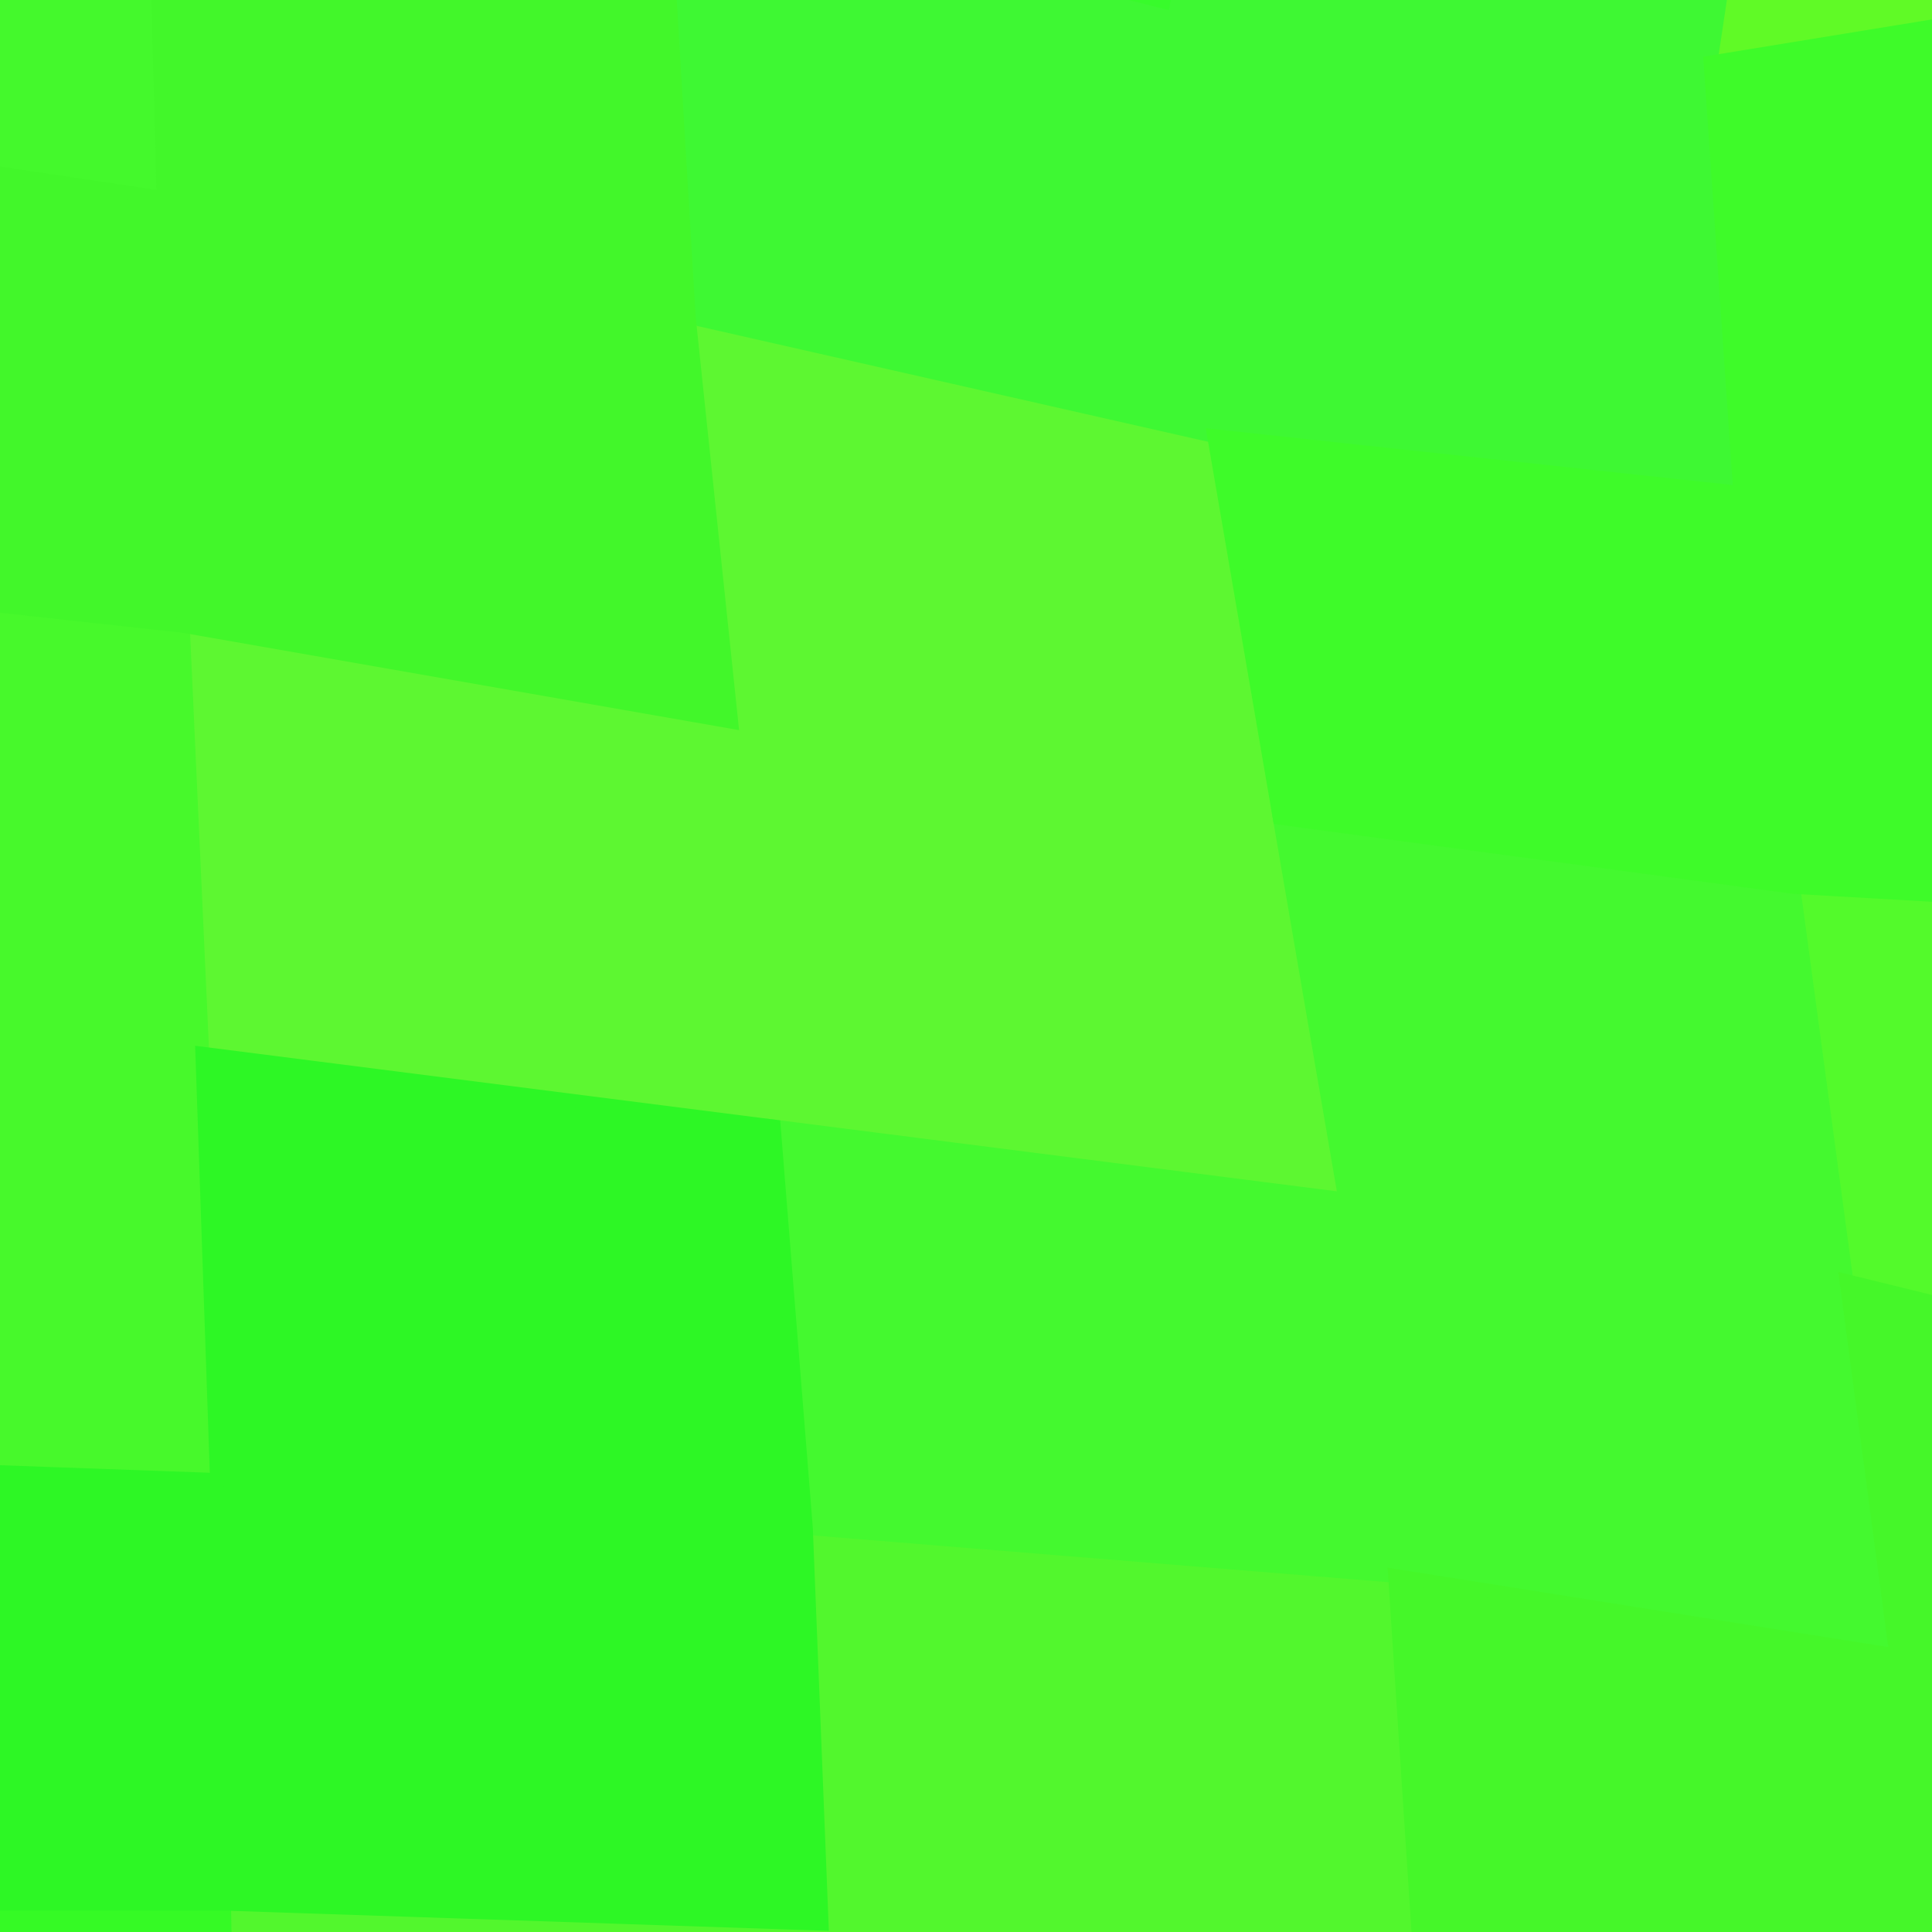
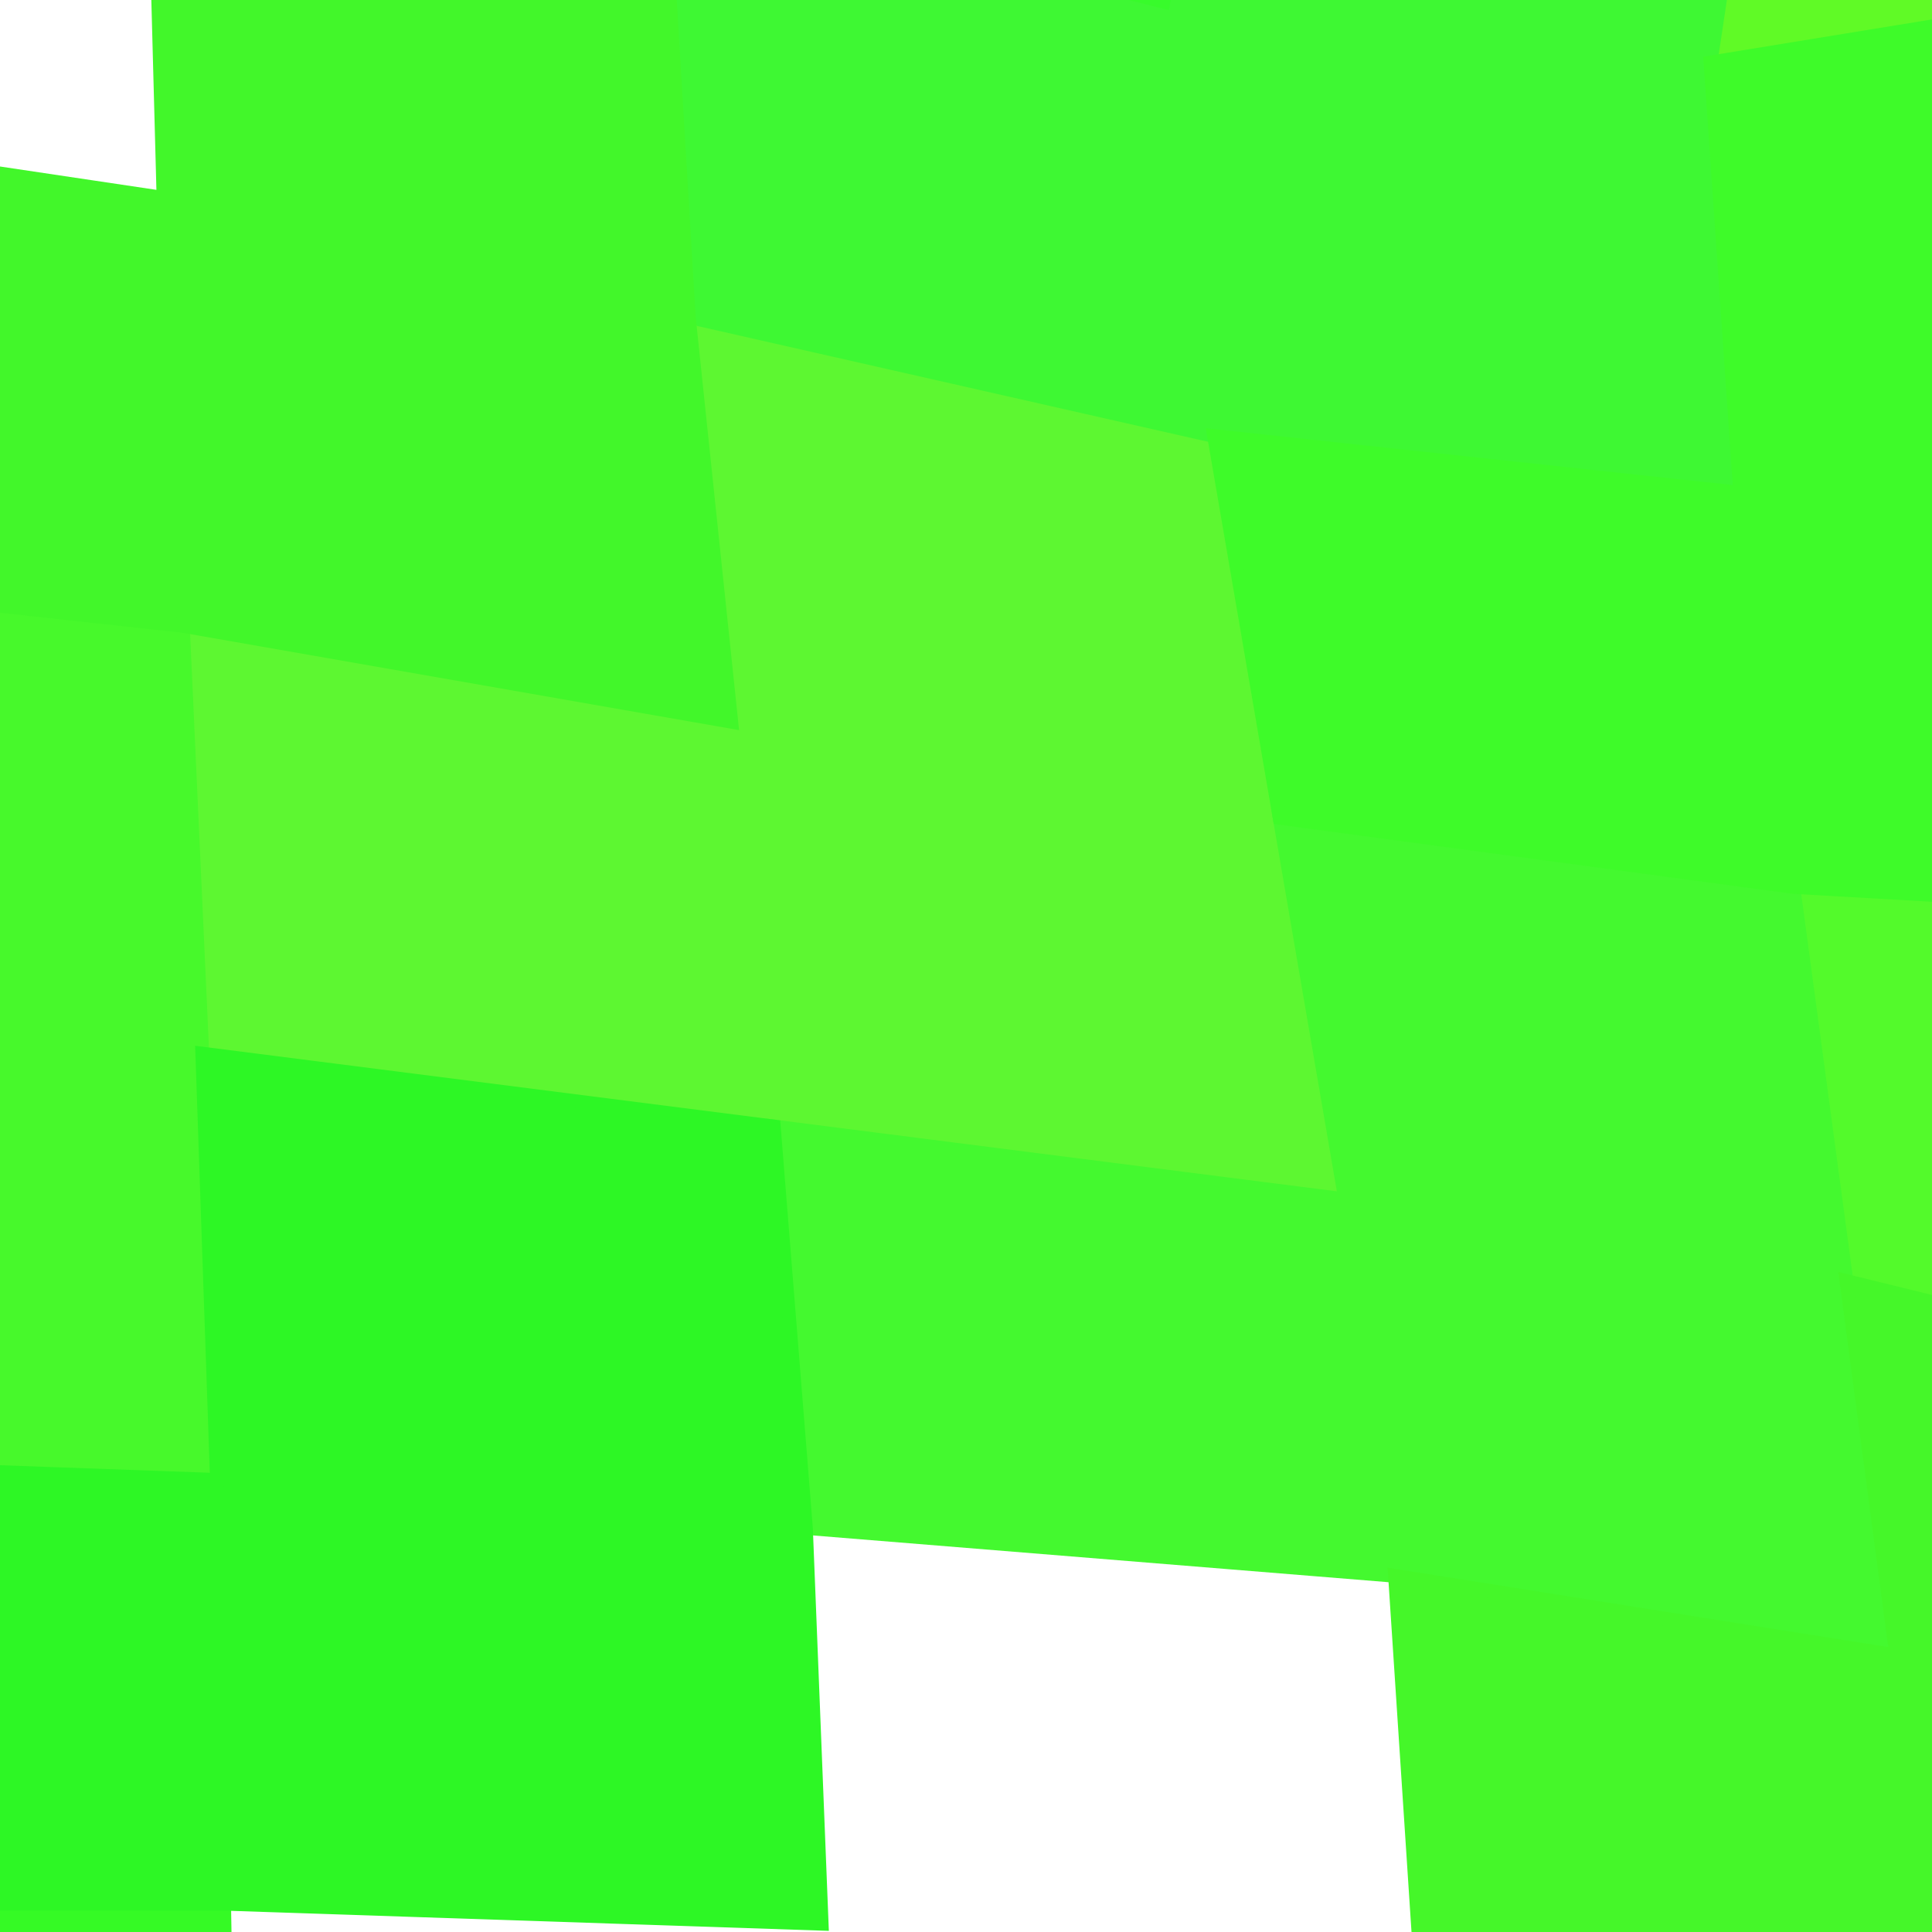
<svg xmlns="http://www.w3.org/2000/svg" width="140" height="140">
  <path d="M13.10 -53.21 L13.10 -53.21 L52.65 -47.84 L57.25 -87.65 L99.30 -86.30 L92.21 -42.47 L85.12 1.36 L48.06 -8.03 L11.00 -17.42 Z" fill="#38fb2b" stroke="#38fb2b" />
  <path d="M13.25 45.35 L13.25 45.35 L52.99 52.30 L49.91 22.97 L87.98 31.60 L92.73 59.26 L97.48 86.91 L56.07 81.63 L14.66 76.35 Z" fill="#5df731" stroke="#5df731" />
-   <path d="M16.24 137.95 L16.24 137.95 L59.54 139.40 L58.40 110.72 L101.09 114.19 L102.84 140.85 L104.60 167.52 L60.68 168.09 L16.76 168.66 Z" fill="#52f72d" stroke="#52f72d" />
  <path d="M130.72 -40.44 L130.72 -40.44 L167.55 -43.78 L169.49 -85.30 L201.49 -85.18 L204.37 -47.11 L207.26 -9.05 L165.60 -2.26 L123.95 4.53 Z" fill="#60fa26" stroke="#60fa26" />
  <path d="M129.95 64.27 L129.95 64.27 L163.14 66.17 L164.31 32.59 L202.51 29.47 L196.32 68.07 L190.12 106.68 L161.96 99.75 L133.80 92.83 Z" fill="#53fa2b" stroke="#53fa2b" />
-   <path d="M-45.98 -10.44 L-45.98 -10.44 L-23.70 -23.26 L-23.70 -55.72 L13.10 -53.21 L11.00 -17.42 L11.85 14.34 L-23.59 9.05 L-45.20 21.25 Z" fill="#44f92c" stroke="#44f92c" />
  <path d="M-43.36 84.23 L-43.36 84.23 L-23.33 73.61 L-23.46 41.33 L13.25 45.35 L14.66 76.35 L15.72 107.24 L-23.50 105.83 L-44.58 115.24 Z" fill="#47f92b" stroke="#47f92b" />
  <path d="M-53.89 175.78 L-53.89 175.78 L-24.79 170.06 L-24.14 137.94 L16.24 137.95 L16.76 168.66 L17.28 199.37 L-25.43 202.17 L-58.54 206.04 Z" fill="#35fa25" stroke="#35fa25" />
  <path d="M48.06 -8.03 L48.06 -8.03 L85.12 1.36 L92.21 -42.47 L130.72 -40.44 L123.95 4.53 L126.10 35.71 L87.98 31.60 L49.91 22.97 Z" fill="#3ef833" stroke="#3ef833" />
  <path d="M56.07 81.63 L56.07 81.63 L97.48 86.91 L92.73 59.26 L129.95 64.27 L133.80 92.83 L137.41 119.95 L101.09 114.19 L58.40 110.72 Z" fill="#44f92f" stroke="#44f92f" />
  <path d="M-23.59 9.05 L-23.59 9.05 L11.85 14.34 L11.00 -17.42 L48.06 -8.03 L49.91 22.97 L52.99 52.30 L13.25 45.35 L-23.46 41.33 Z" fill="#42f72a" stroke="#42f72a" />
  <path d="M-23.50 105.83 L-23.50 105.83 L15.72 107.24 L14.66 76.35 L56.07 81.63 L58.40 110.72 L59.54 139.40 L16.24 137.95 L-24.14 137.94 Z" fill="#2df725" stroke="#2df725" />
  <path d="M87.98 31.60 L87.98 31.60 L126.10 35.71 L123.95 4.53 L165.60 -2.26 L164.31 32.59 L163.14 66.17 L129.95 64.27 L92.73 59.26 Z" fill="#3efb29" stroke="#3efb29" />
  <path d="M101.09 114.19 L101.09 114.19 L137.41 119.95 L133.80 92.83 L161.96 99.75 L163.57 129.36 L169.62 152.59 L140.64 144.76 L102.84 140.85 Z" fill="#45f729" stroke="#45f729" />
</svg>